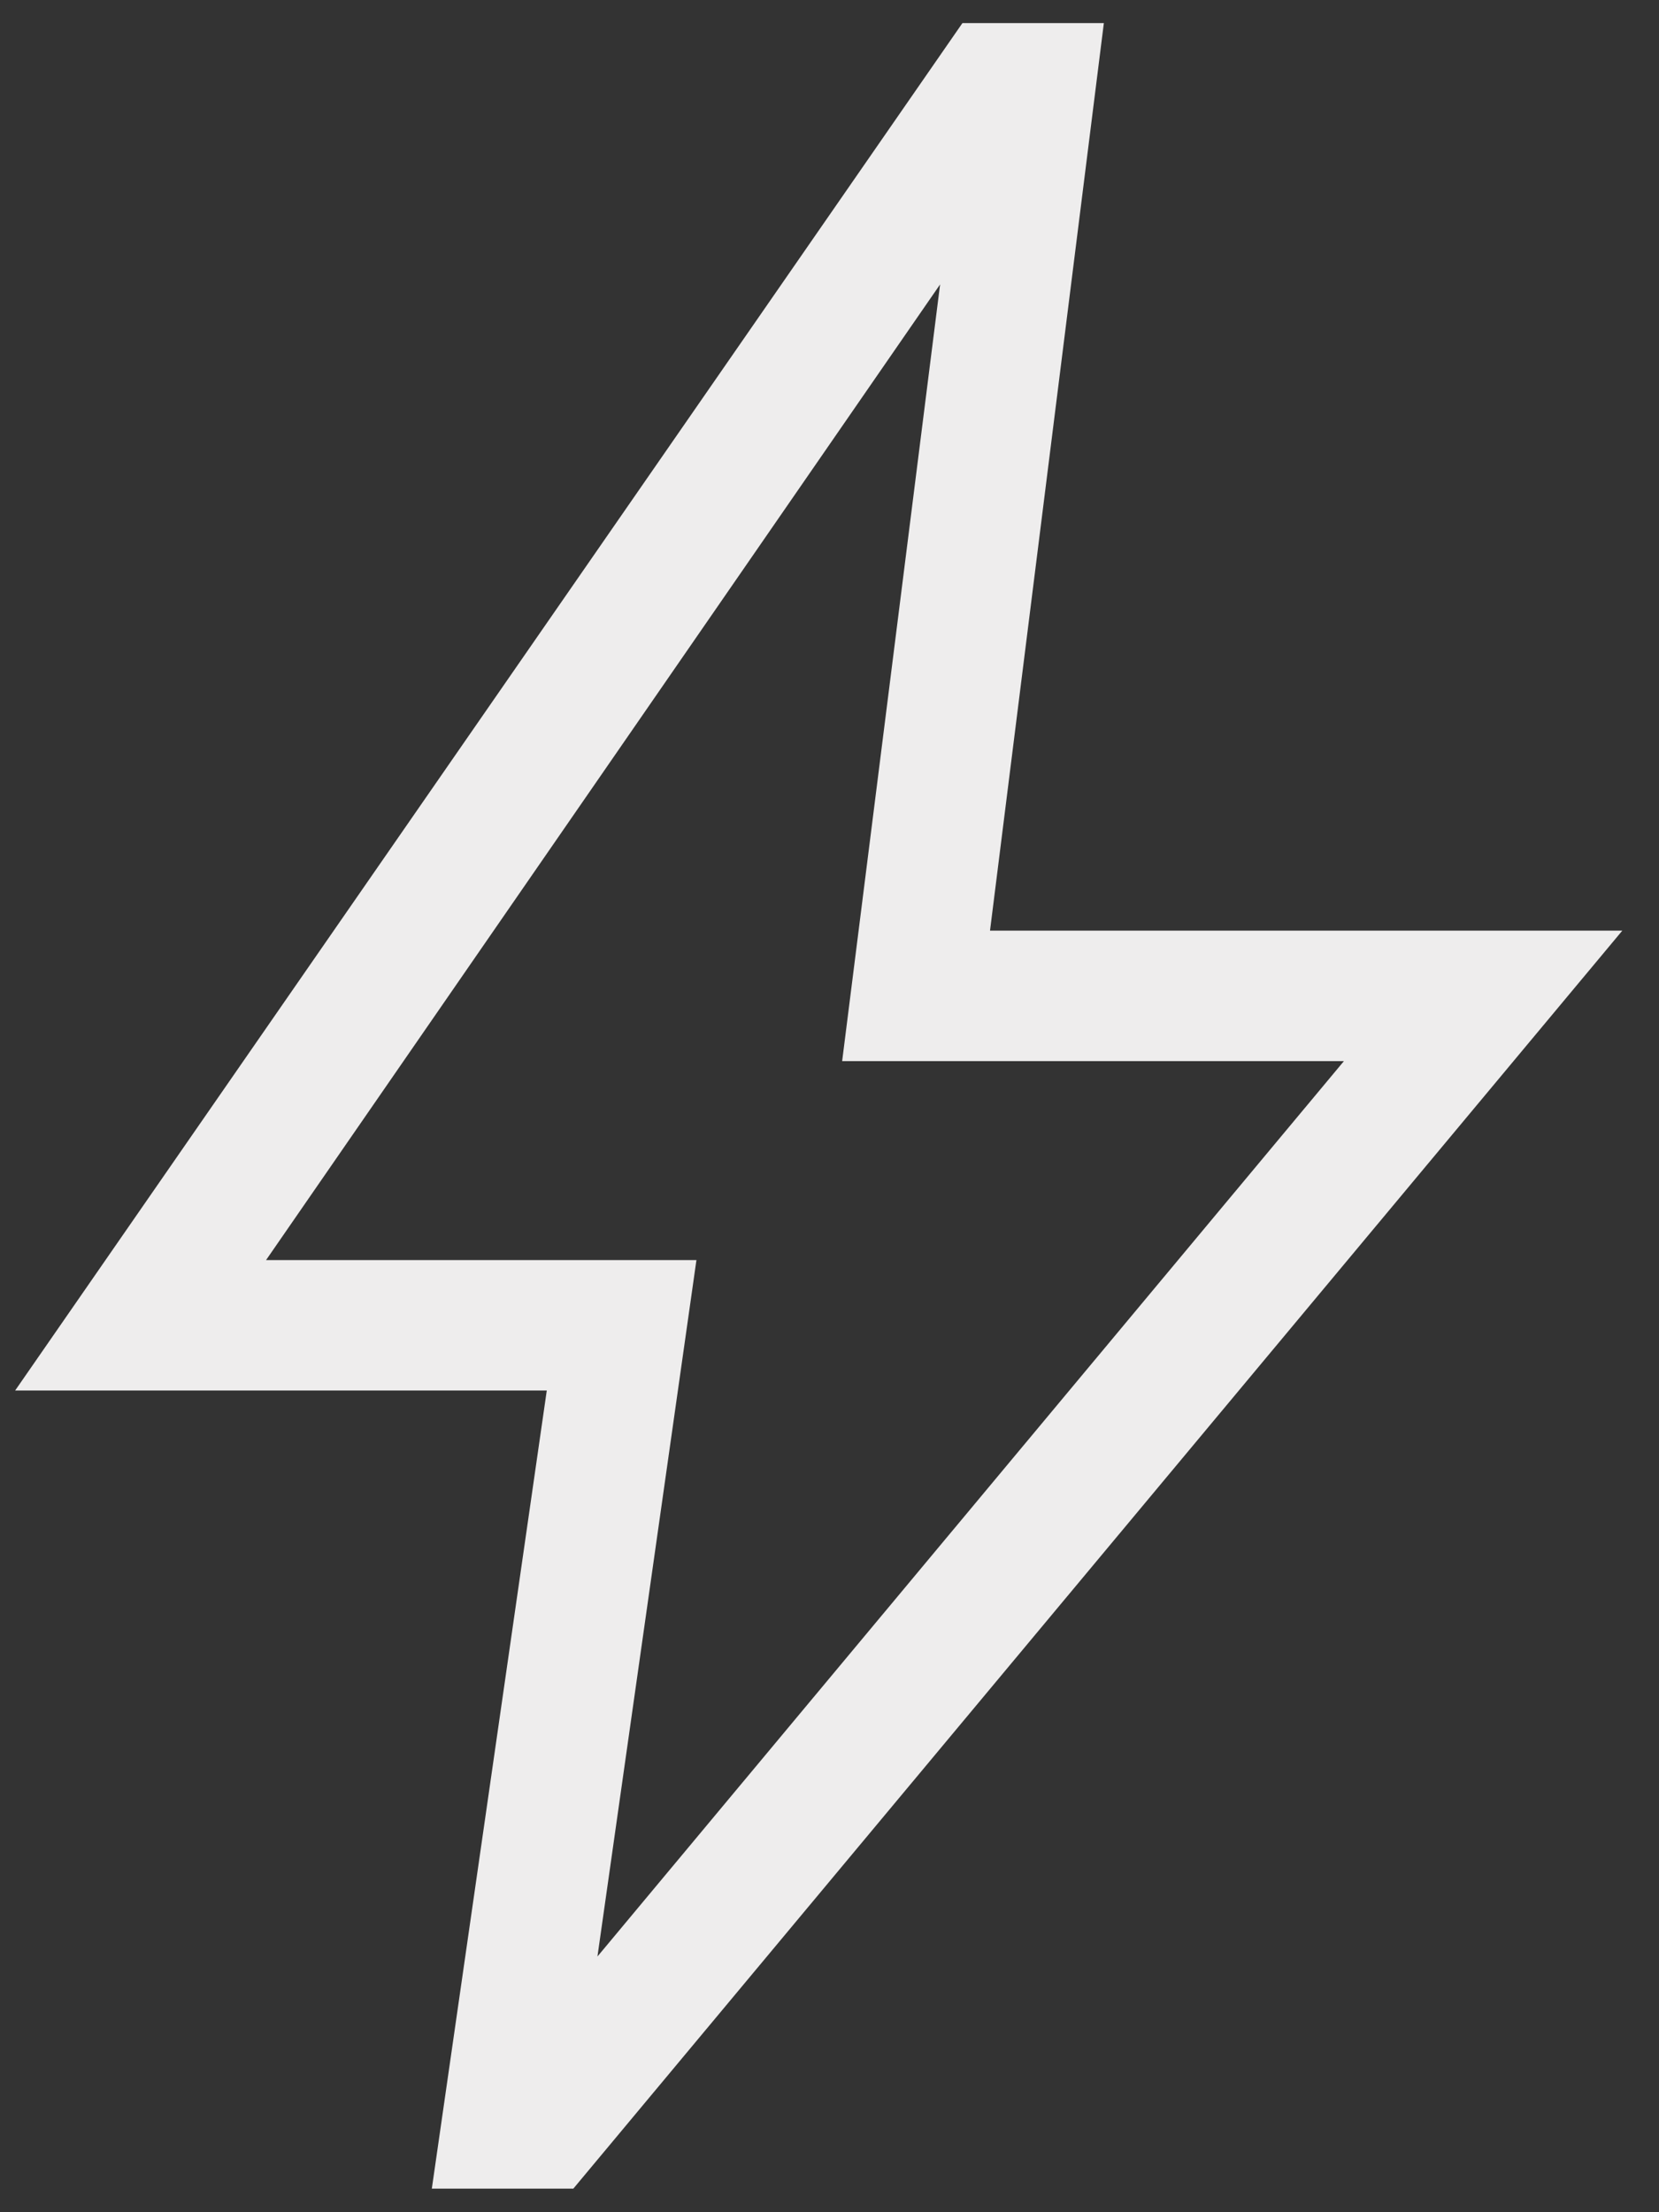
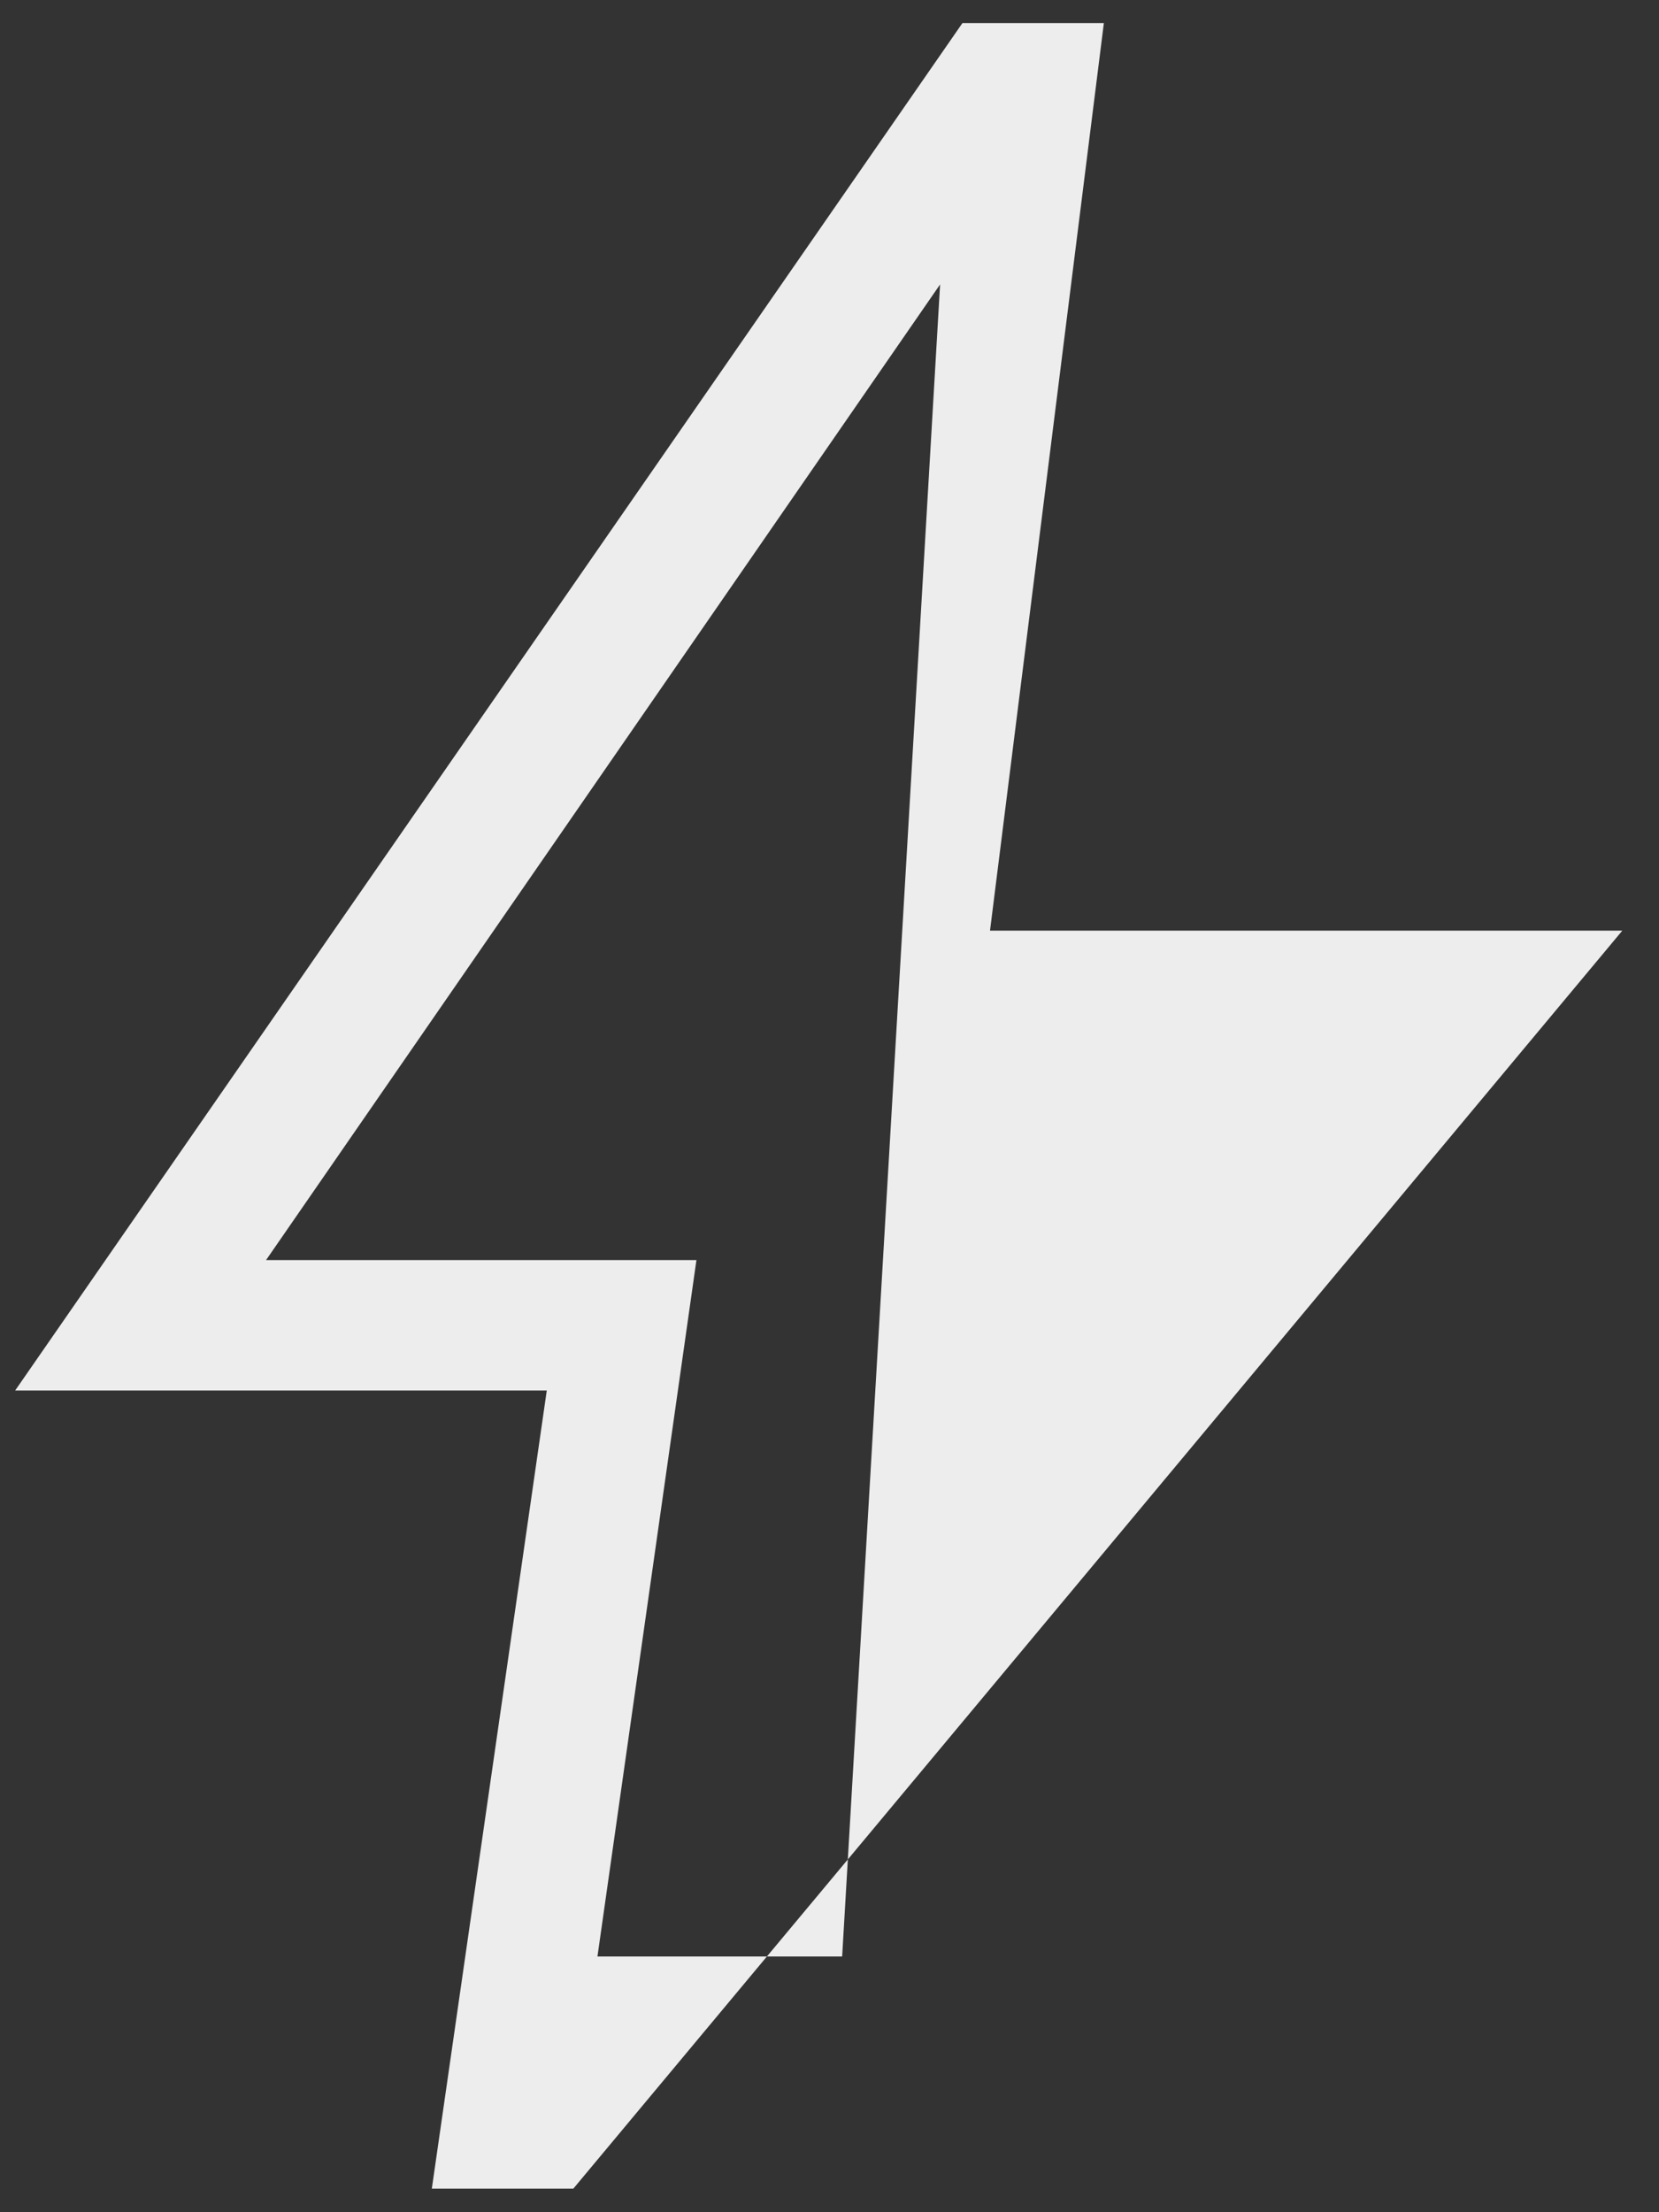
<svg xmlns="http://www.w3.org/2000/svg" width="24" height="32" viewBox="0 0 24 32" fill="none">
  <rect x="0" y="0" width="24" height="32" fill="#333333" stroke="none" />
-   <path d="M8.643 28.301L19.442 15.349H12.183L13.6 4.114L3.849 18.227H10.075L8.643 28.301ZM6.247 31.659L7.91 20.114H0.219L13.923 0.334H15.969L14.322 13.462H23.469L8.294 31.659H6.247Z" fill="#FBFAFA" fill-opacity="0.933" />
+   <path d="M8.643 28.301H12.183L13.6 4.114L3.849 18.227H10.075L8.643 28.301ZM6.247 31.659L7.91 20.114H0.219L13.923 0.334H15.969L14.322 13.462H23.469L8.294 31.659H6.247Z" fill="#FBFAFA" fill-opacity="0.933" />
</svg>